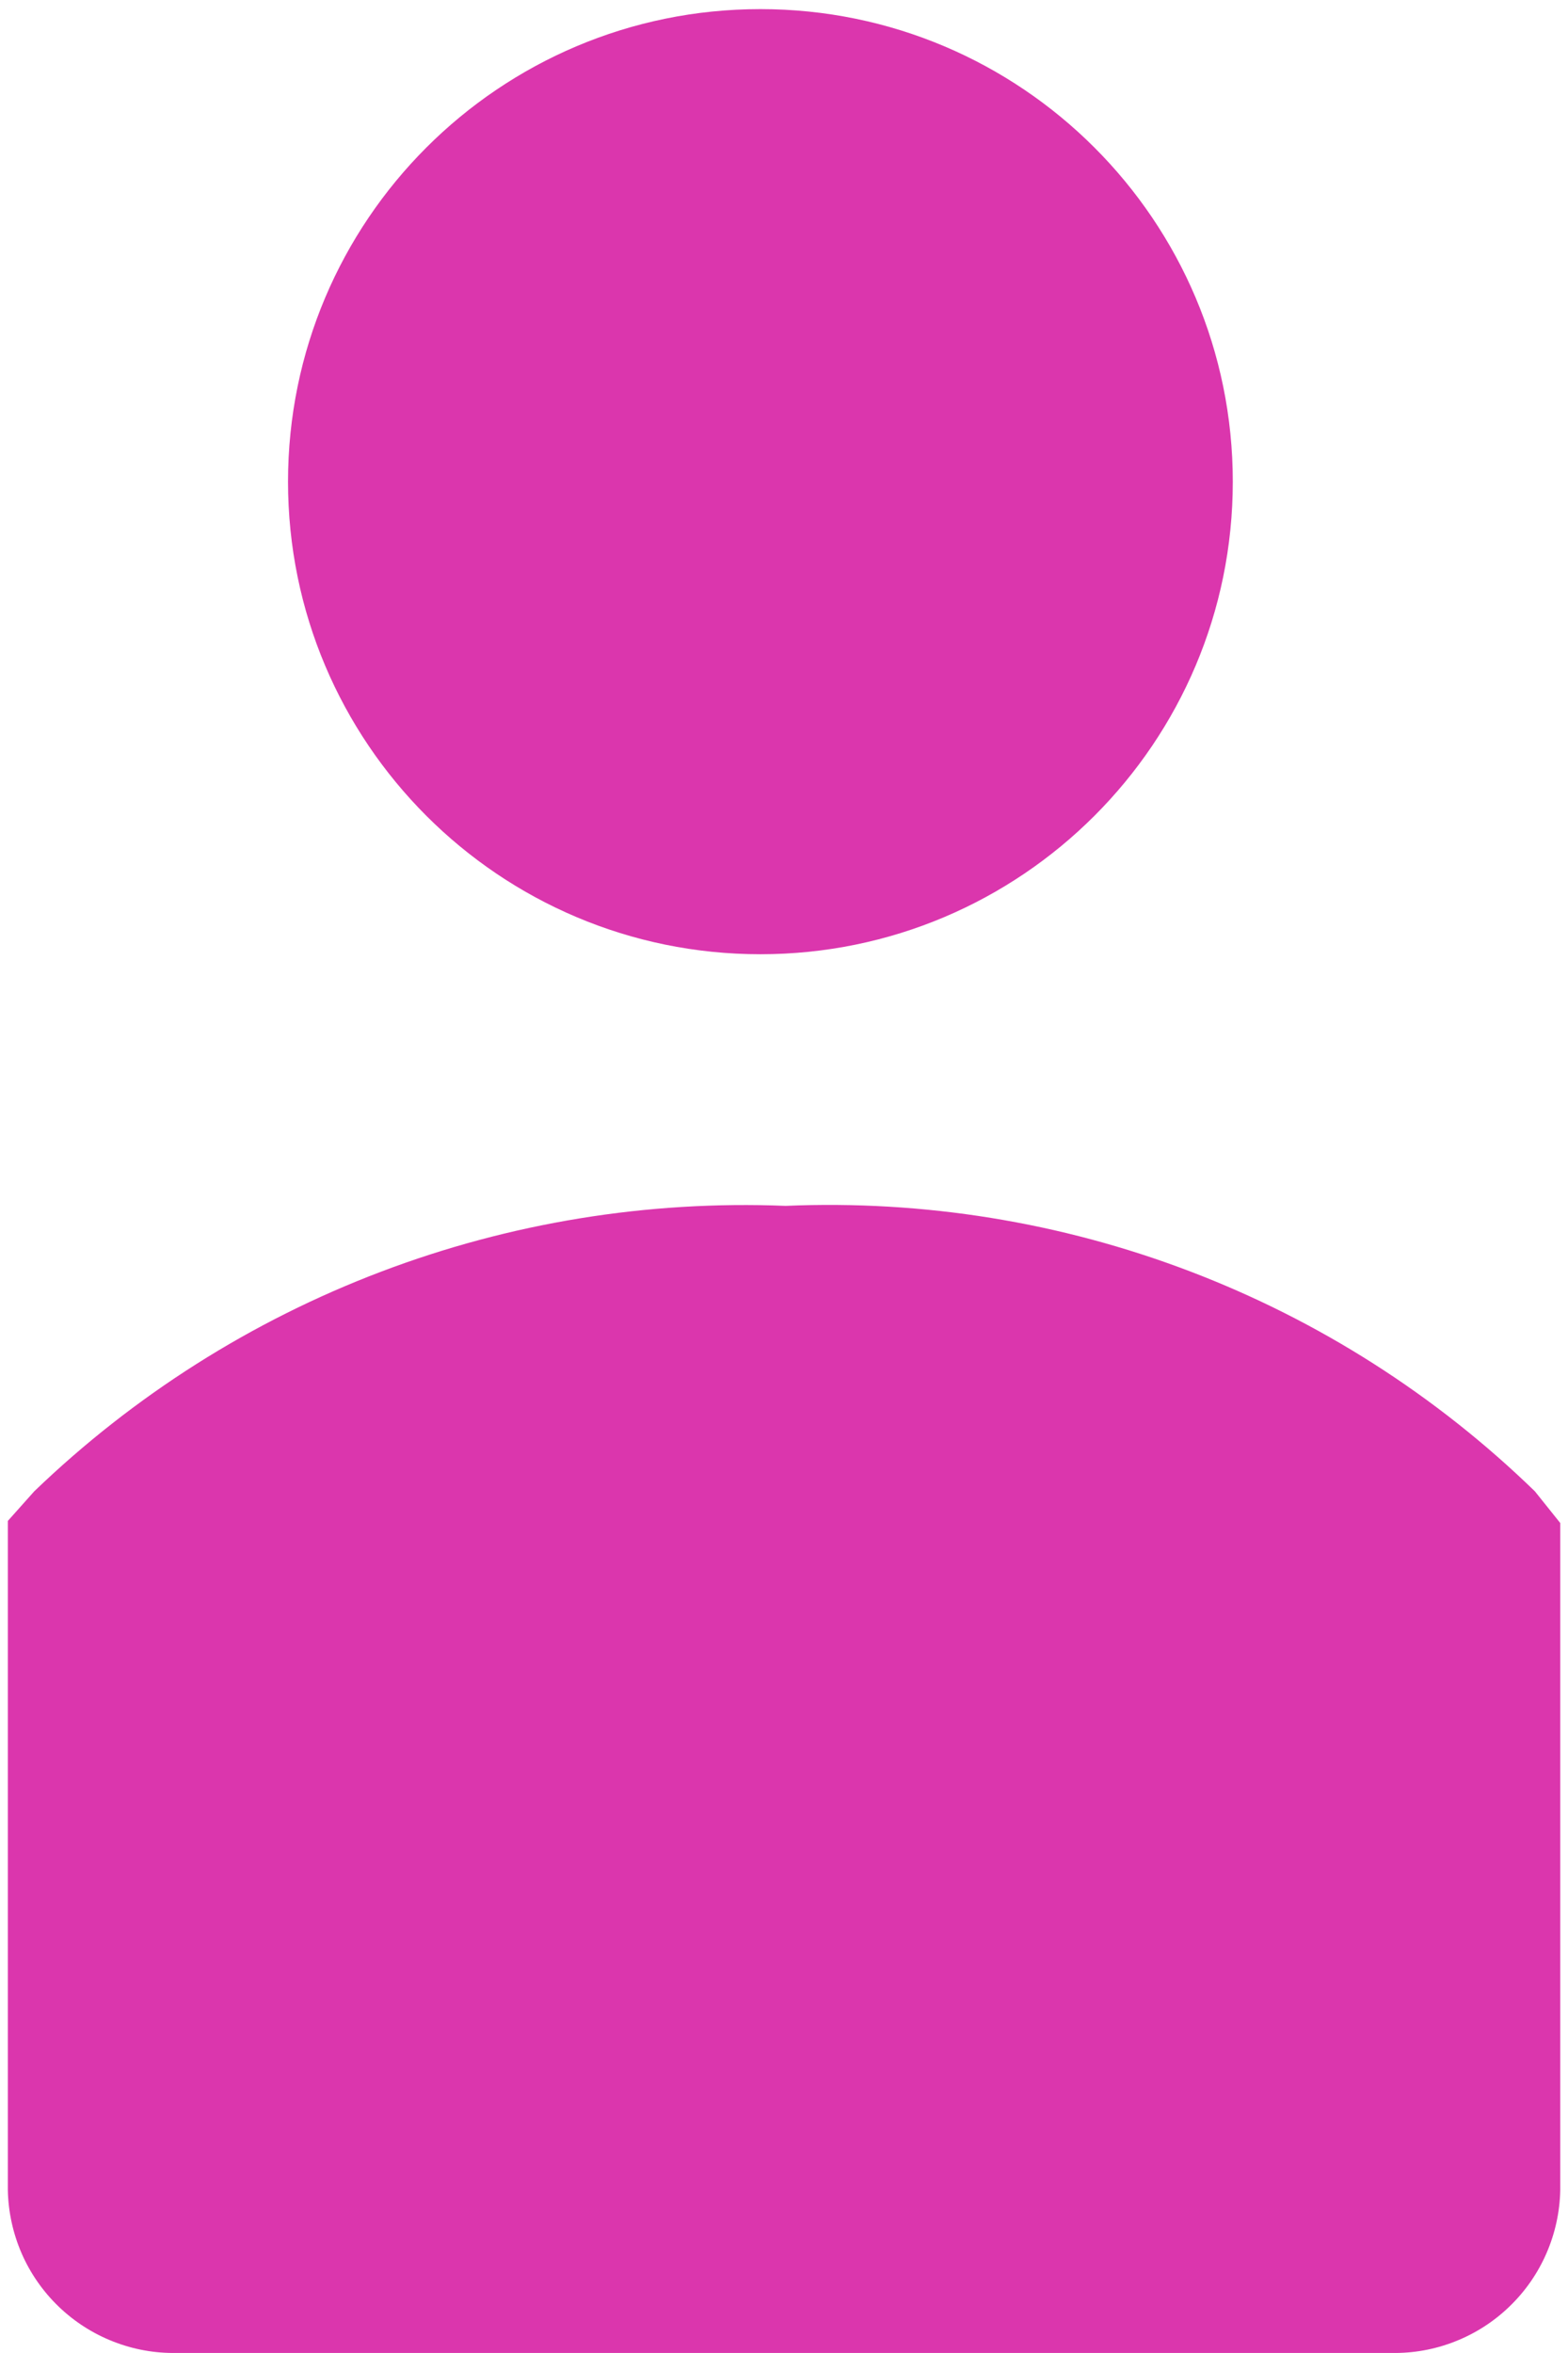
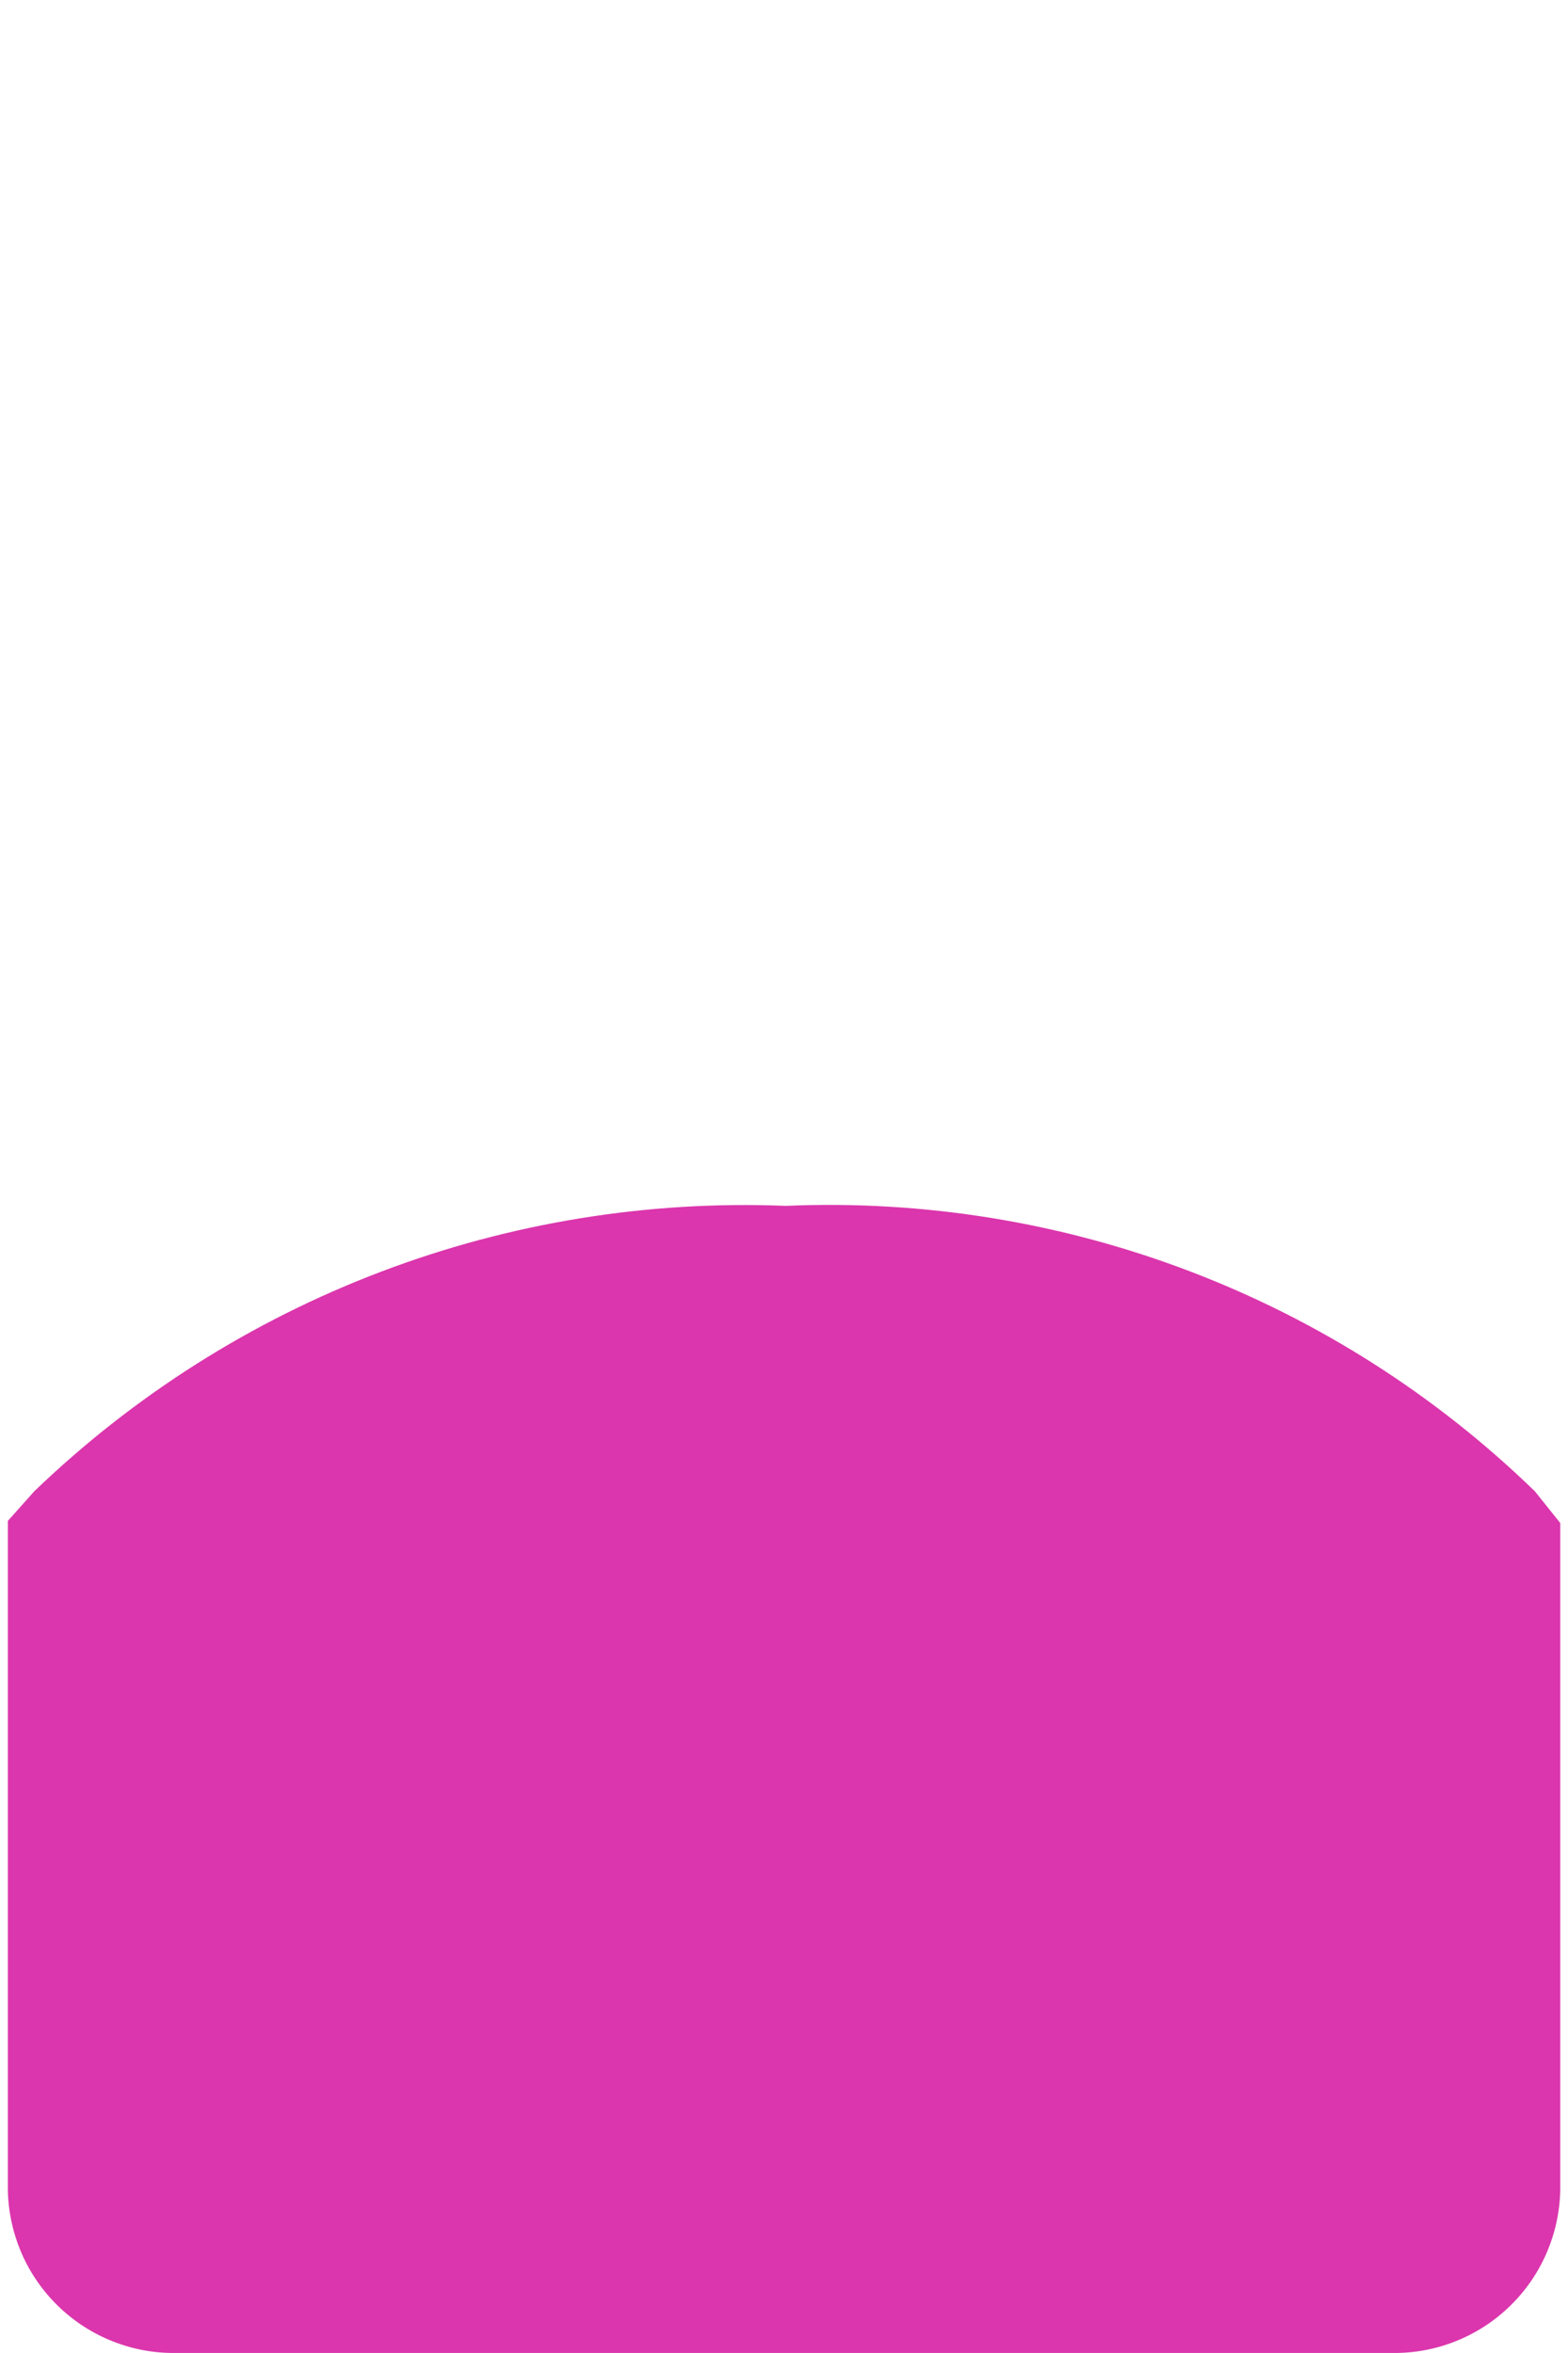
<svg xmlns="http://www.w3.org/2000/svg" width="32" height="48" viewBox="0 0 32 48" fill="none">
-   <path d="M15.518 19.466C20.842 19.466 25.159 15.15 25.159 9.826C25.159 4.502 20.842 0.186 15.518 0.186C10.194 0.186 5.878 4.502 5.878 9.826C5.878 15.15 10.194 19.466 15.518 19.466Z" fill="#DB36AD" />
  <path d="M16.033 24.599C13.217 24.486 10.406 24.943 7.771 25.944C5.136 26.944 2.73 28.468 0.699 30.422L0.16 31.026V44.678C0.169 45.123 0.265 45.561 0.442 45.969C0.62 46.377 0.877 46.745 1.197 47.053C1.518 47.362 1.896 47.604 2.31 47.766C2.724 47.929 3.166 48.008 3.611 47.999H28.391C28.836 48.008 29.278 47.929 29.692 47.766C30.106 47.604 30.484 47.362 30.804 47.053C31.125 46.745 31.381 46.377 31.559 45.969C31.737 45.561 31.833 45.123 31.842 44.678V31.069L31.324 30.422C29.306 28.462 26.909 26.934 24.28 25.933C21.65 24.931 18.844 24.478 16.033 24.599Z" fill="#DB36AD" />
</svg>